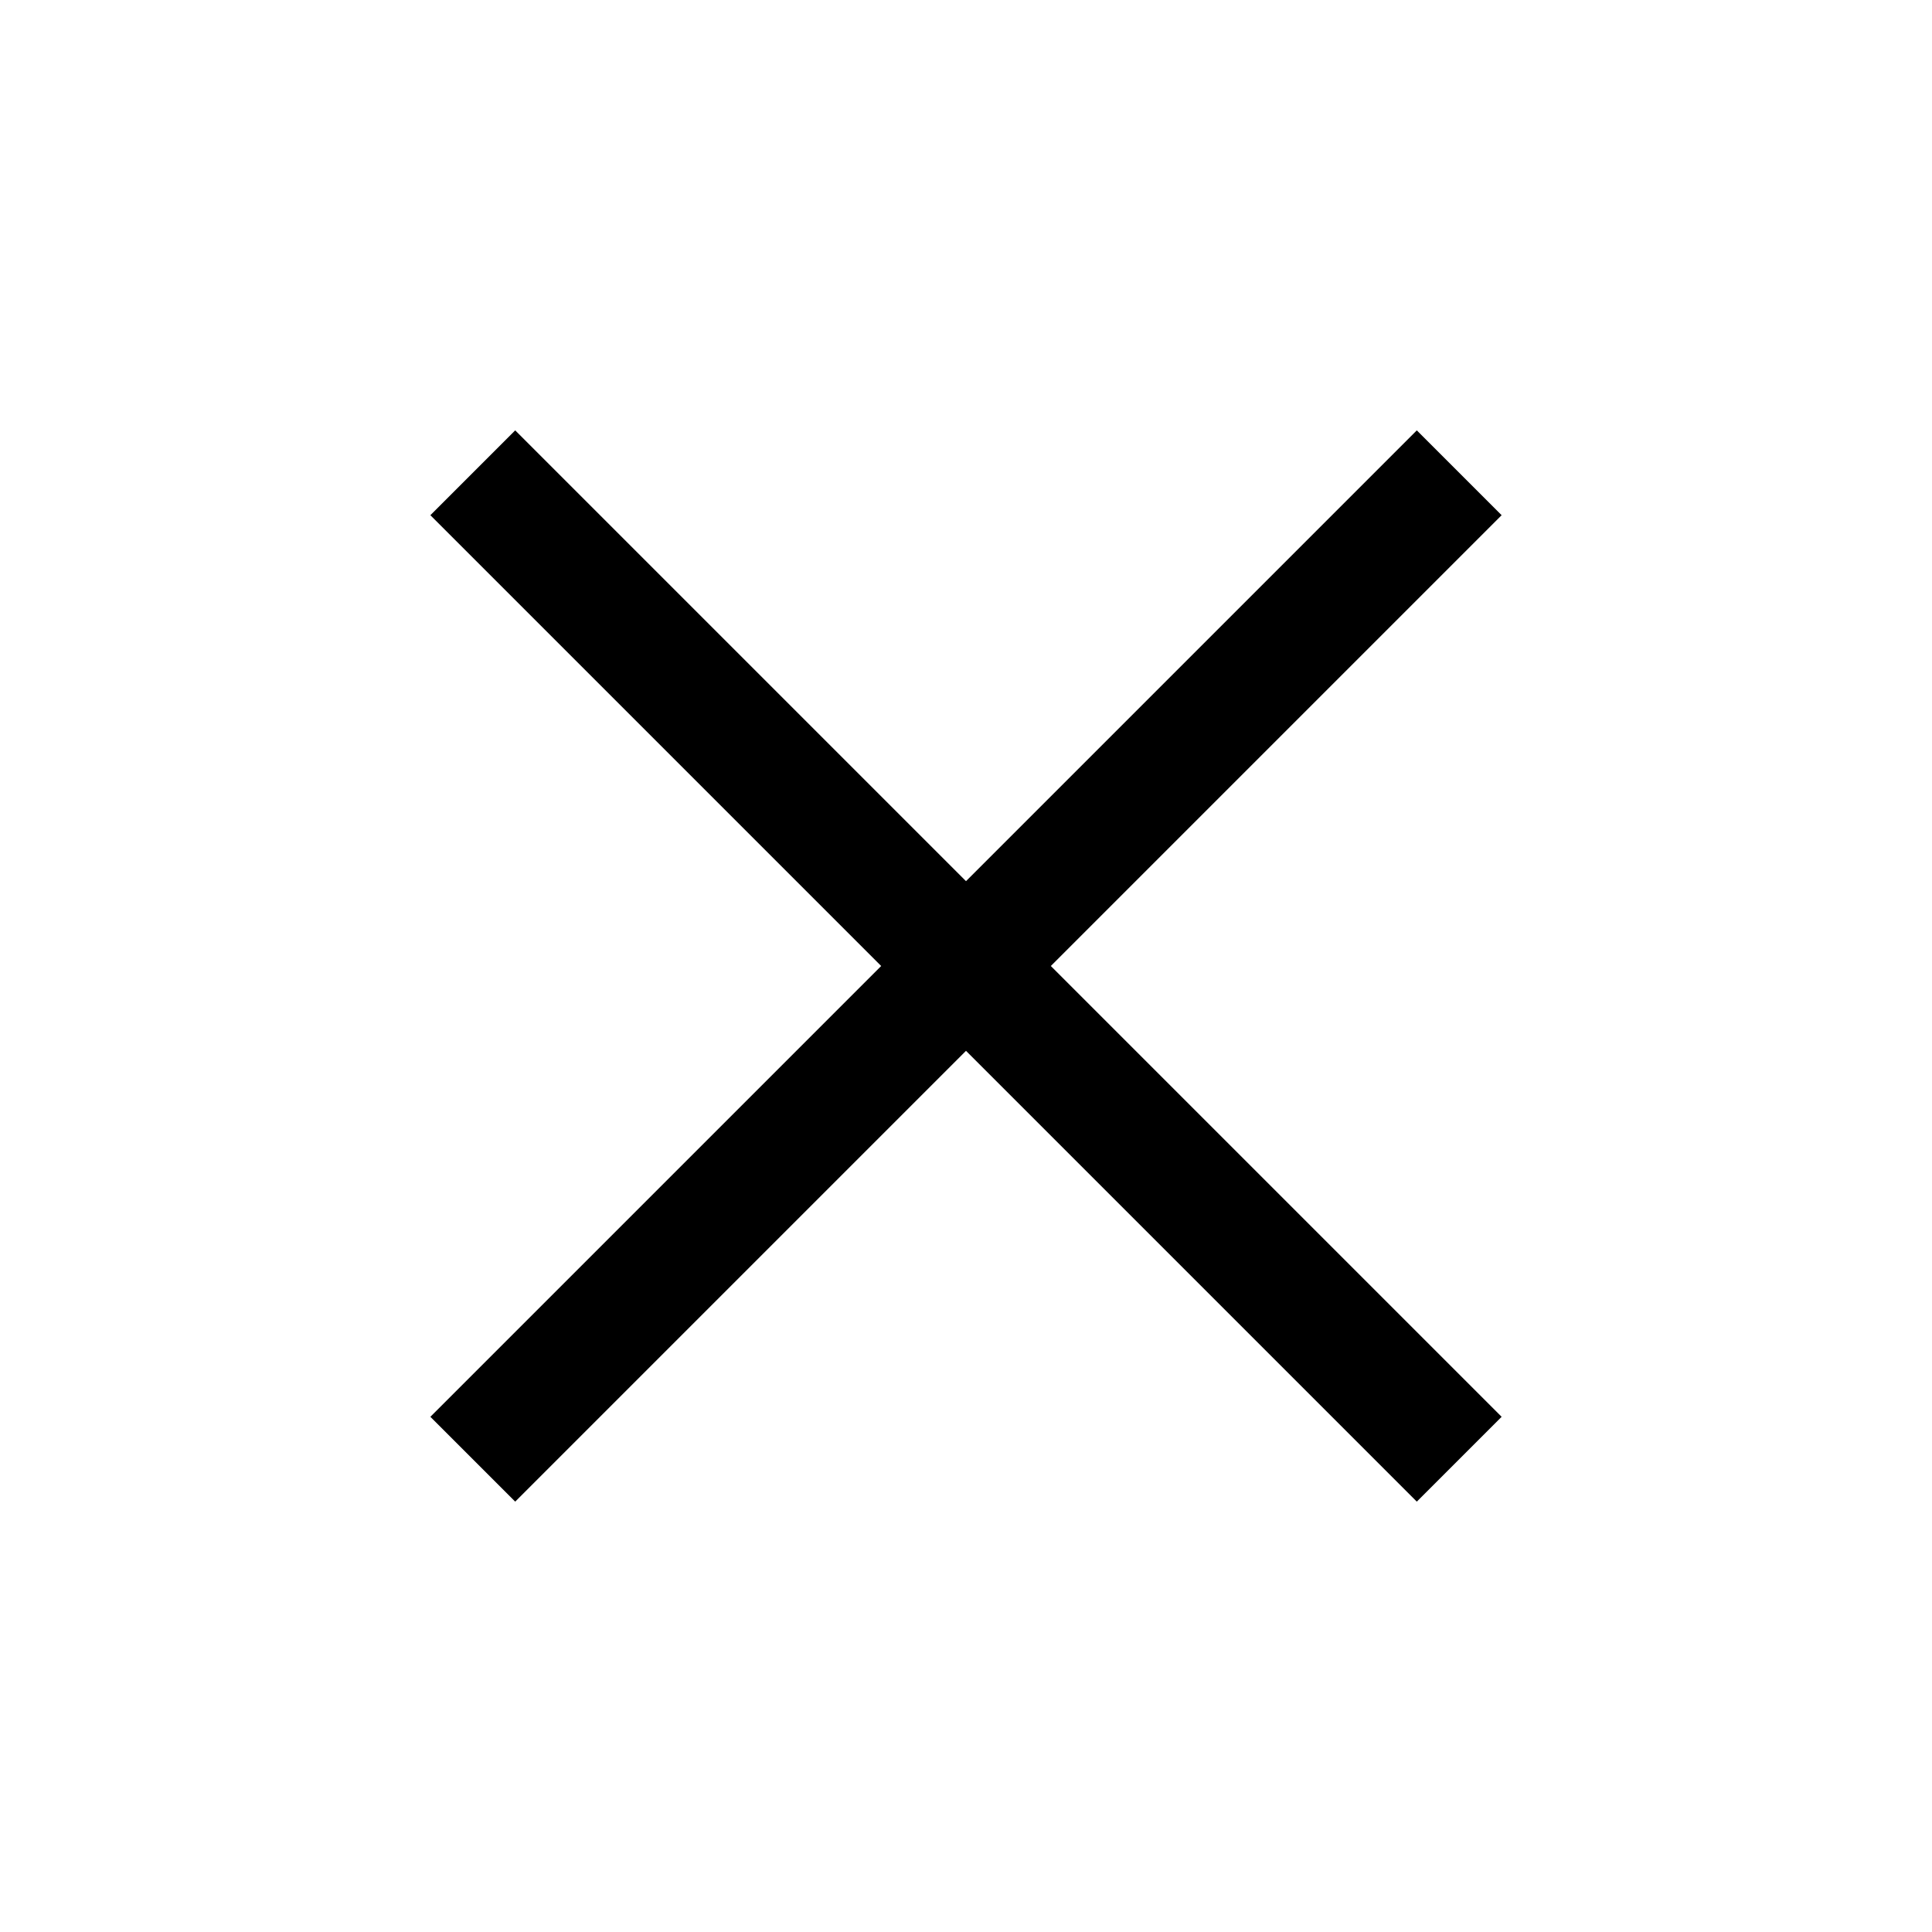
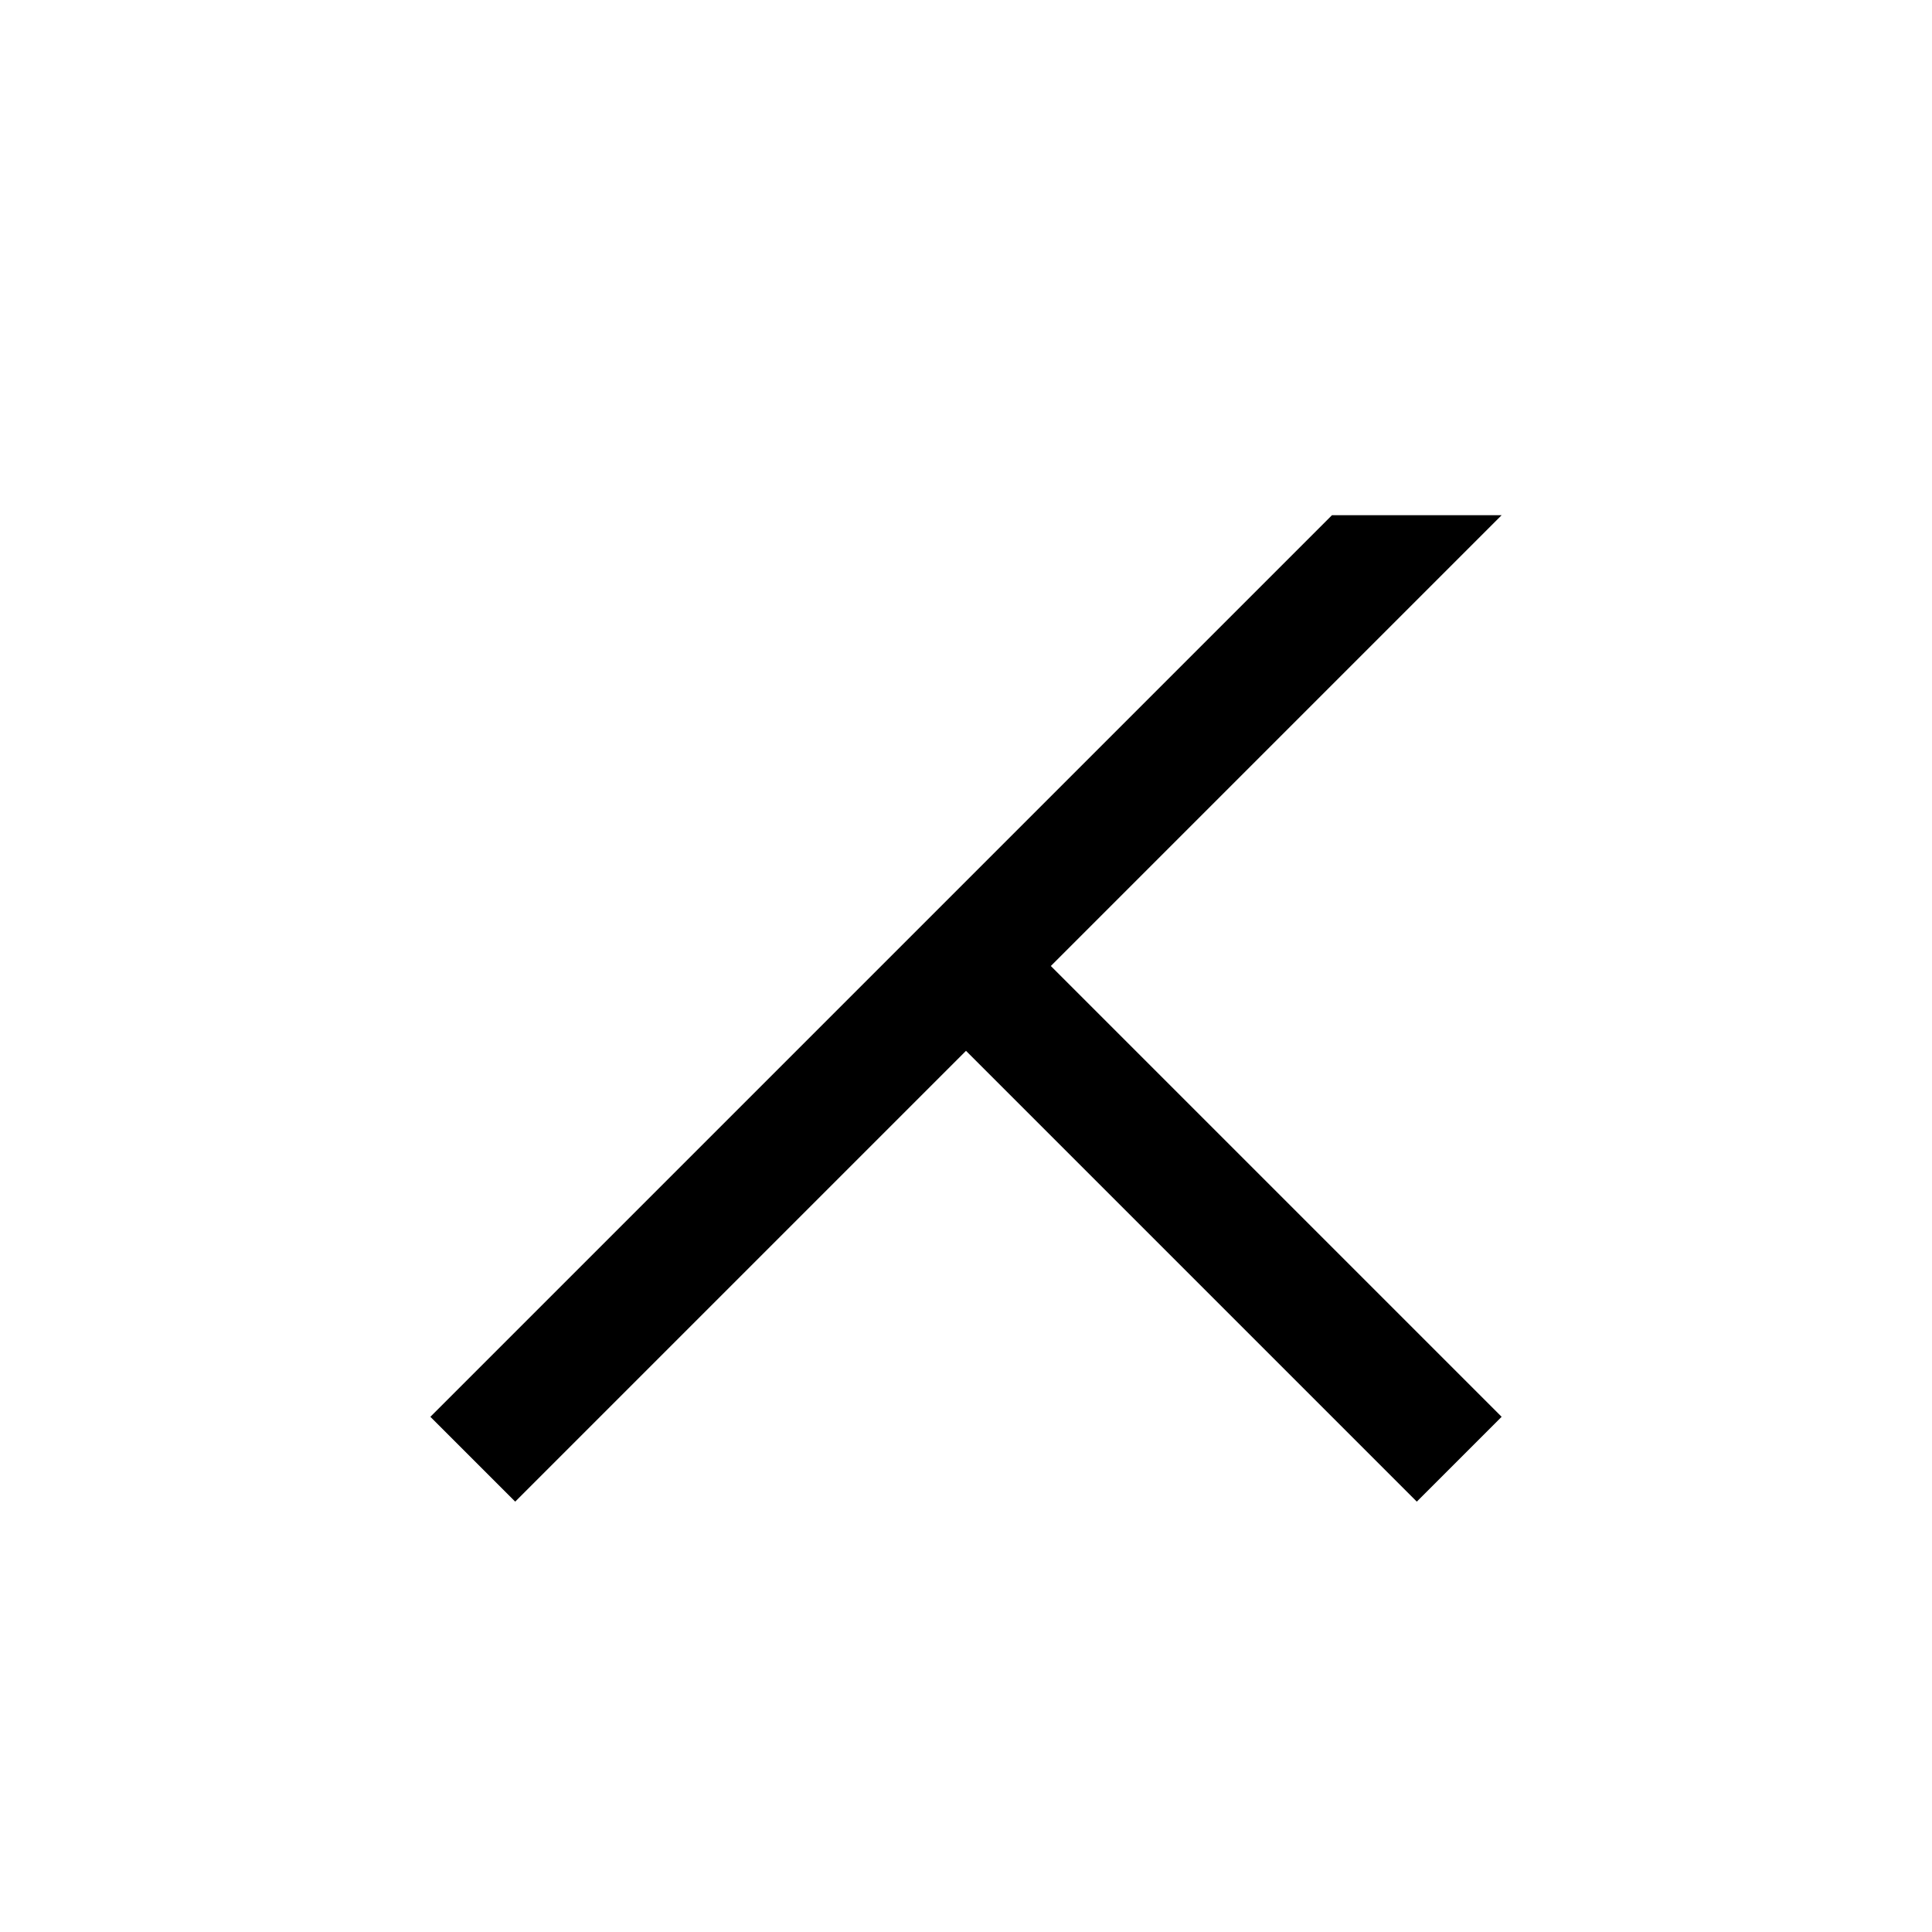
<svg xmlns="http://www.w3.org/2000/svg" height="24" viewBox="0 -960 960 960" width="24">
-   <path d="M256-213.847 213.847-256l224-224-224-224L256-746.153l224 224 224-224L746.153-704l-224 224 224 224L704-213.847l-224-224-224 224Z" />
+   <path d="M256-213.847 213.847-256l224-224-224-224l224 224 224-224L746.153-704l-224 224 224 224L704-213.847l-224-224-224 224Z" />
</svg>